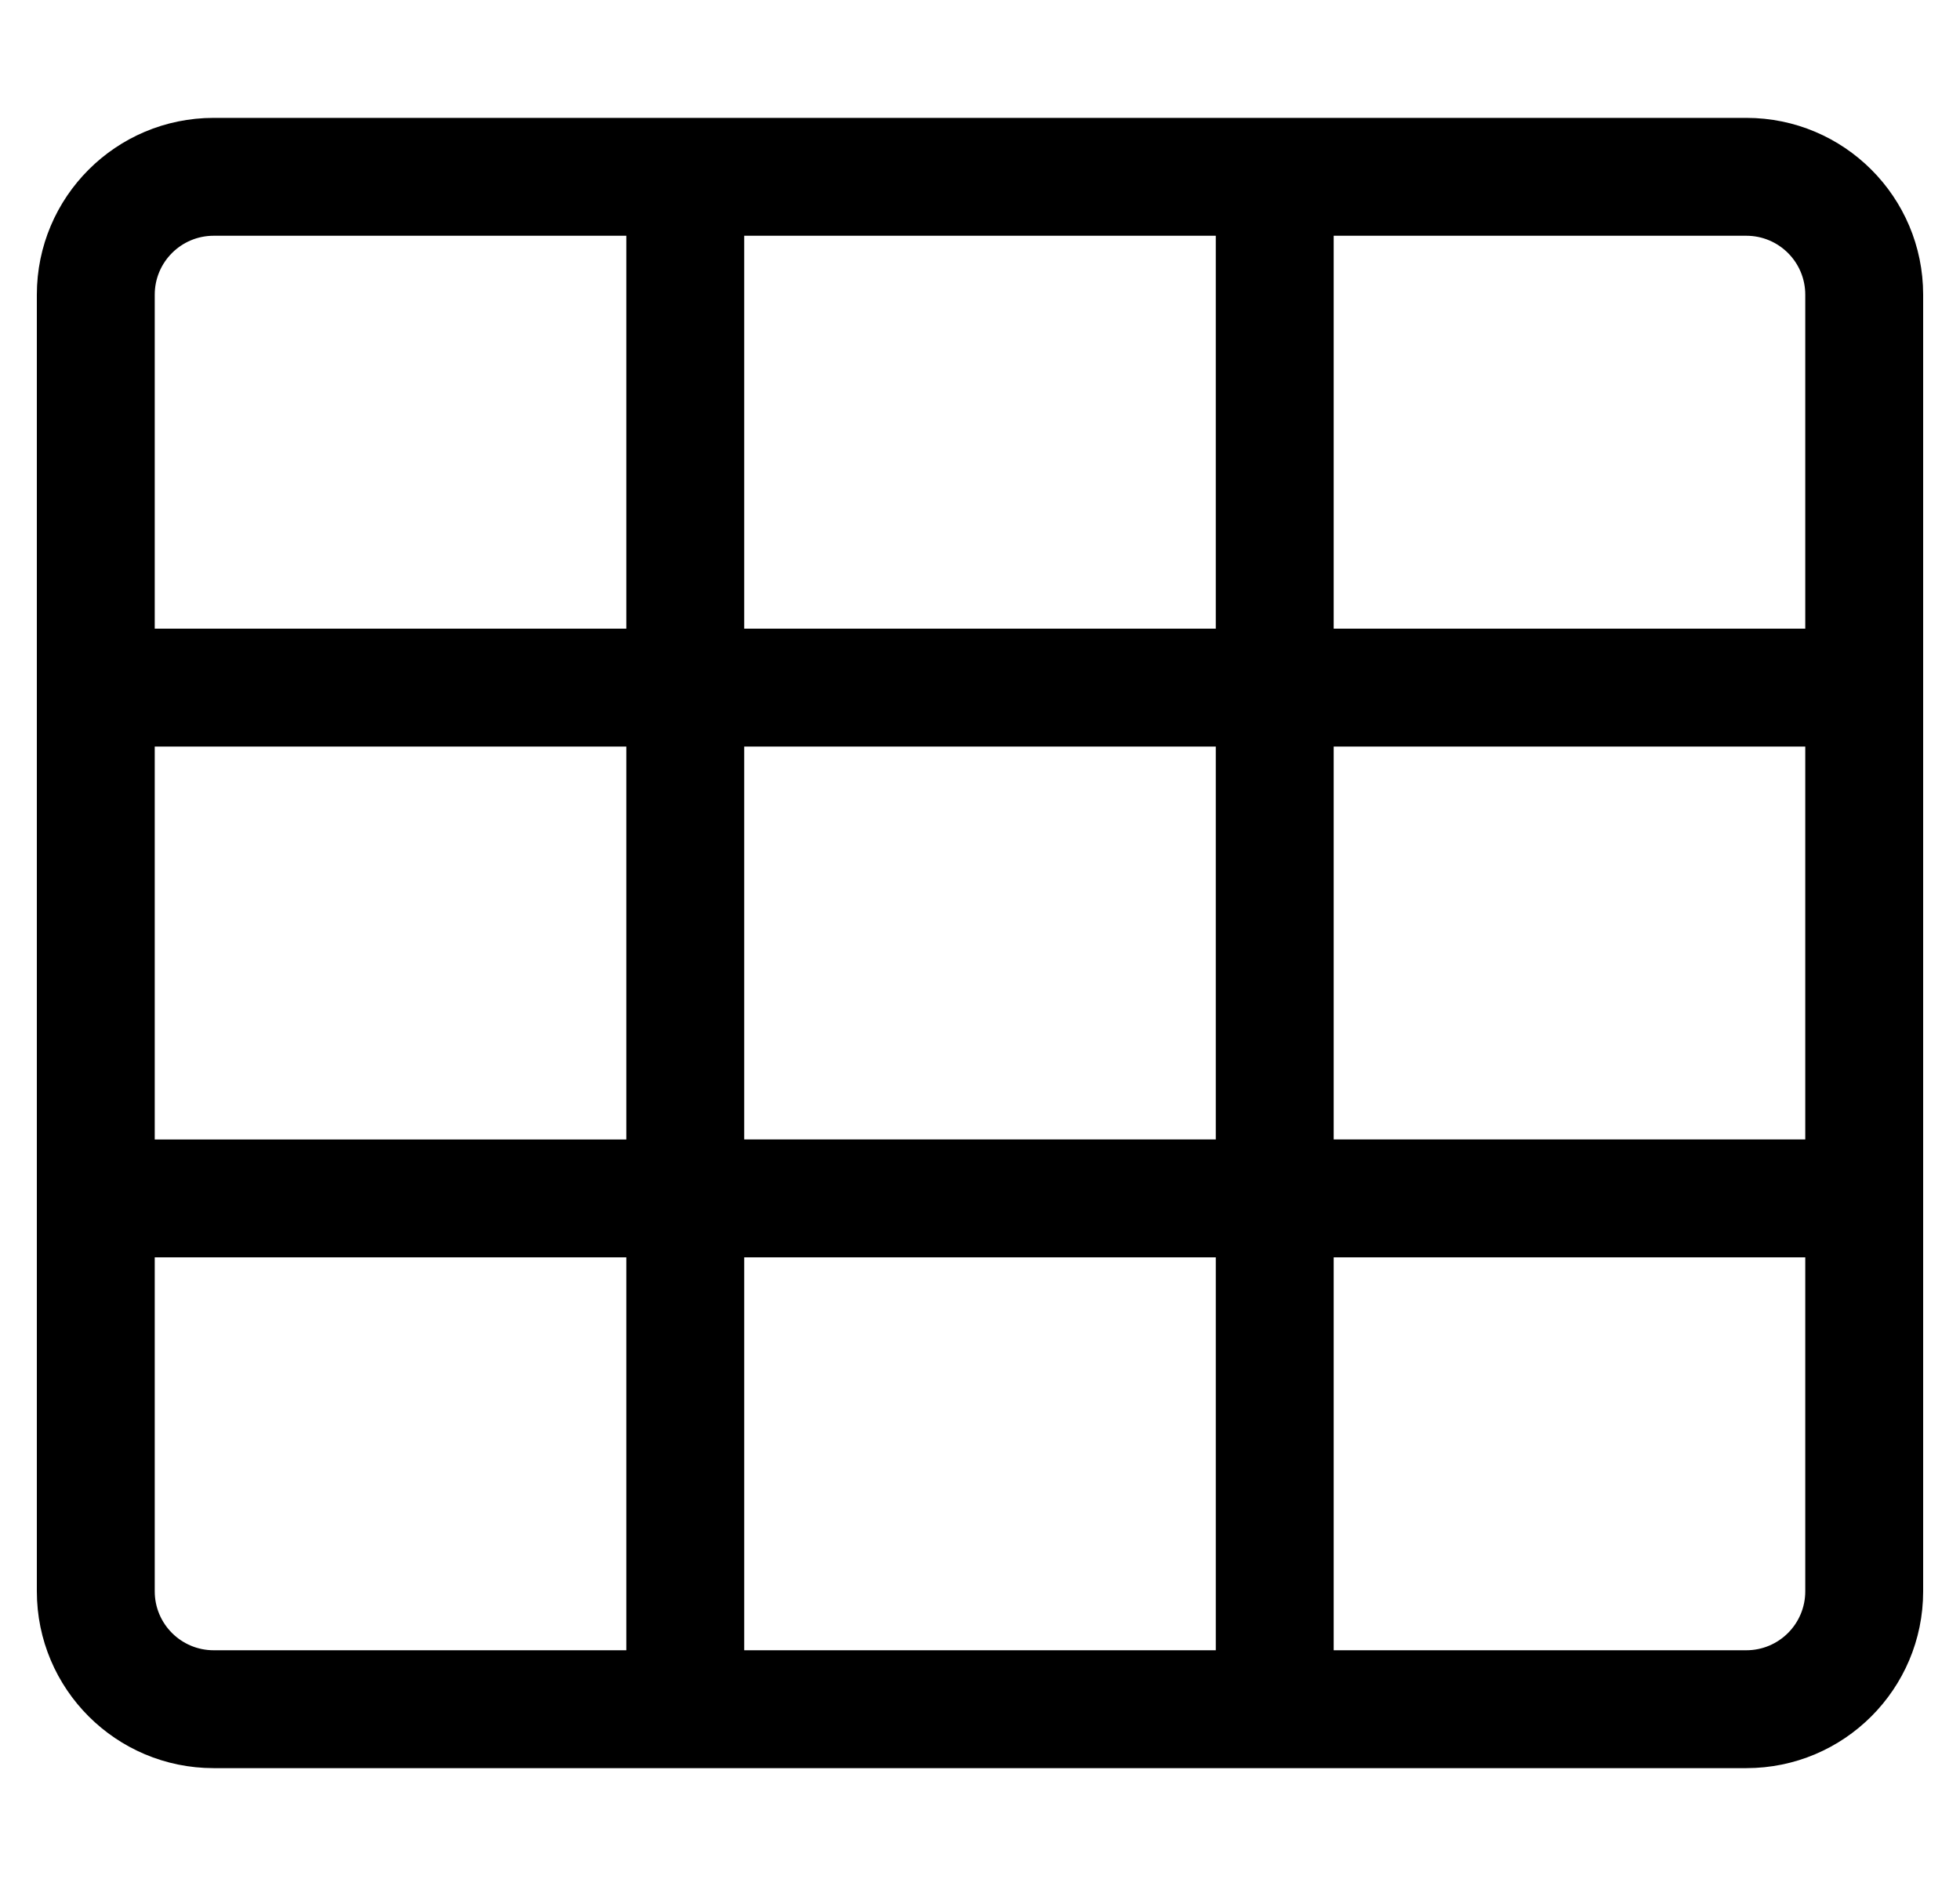
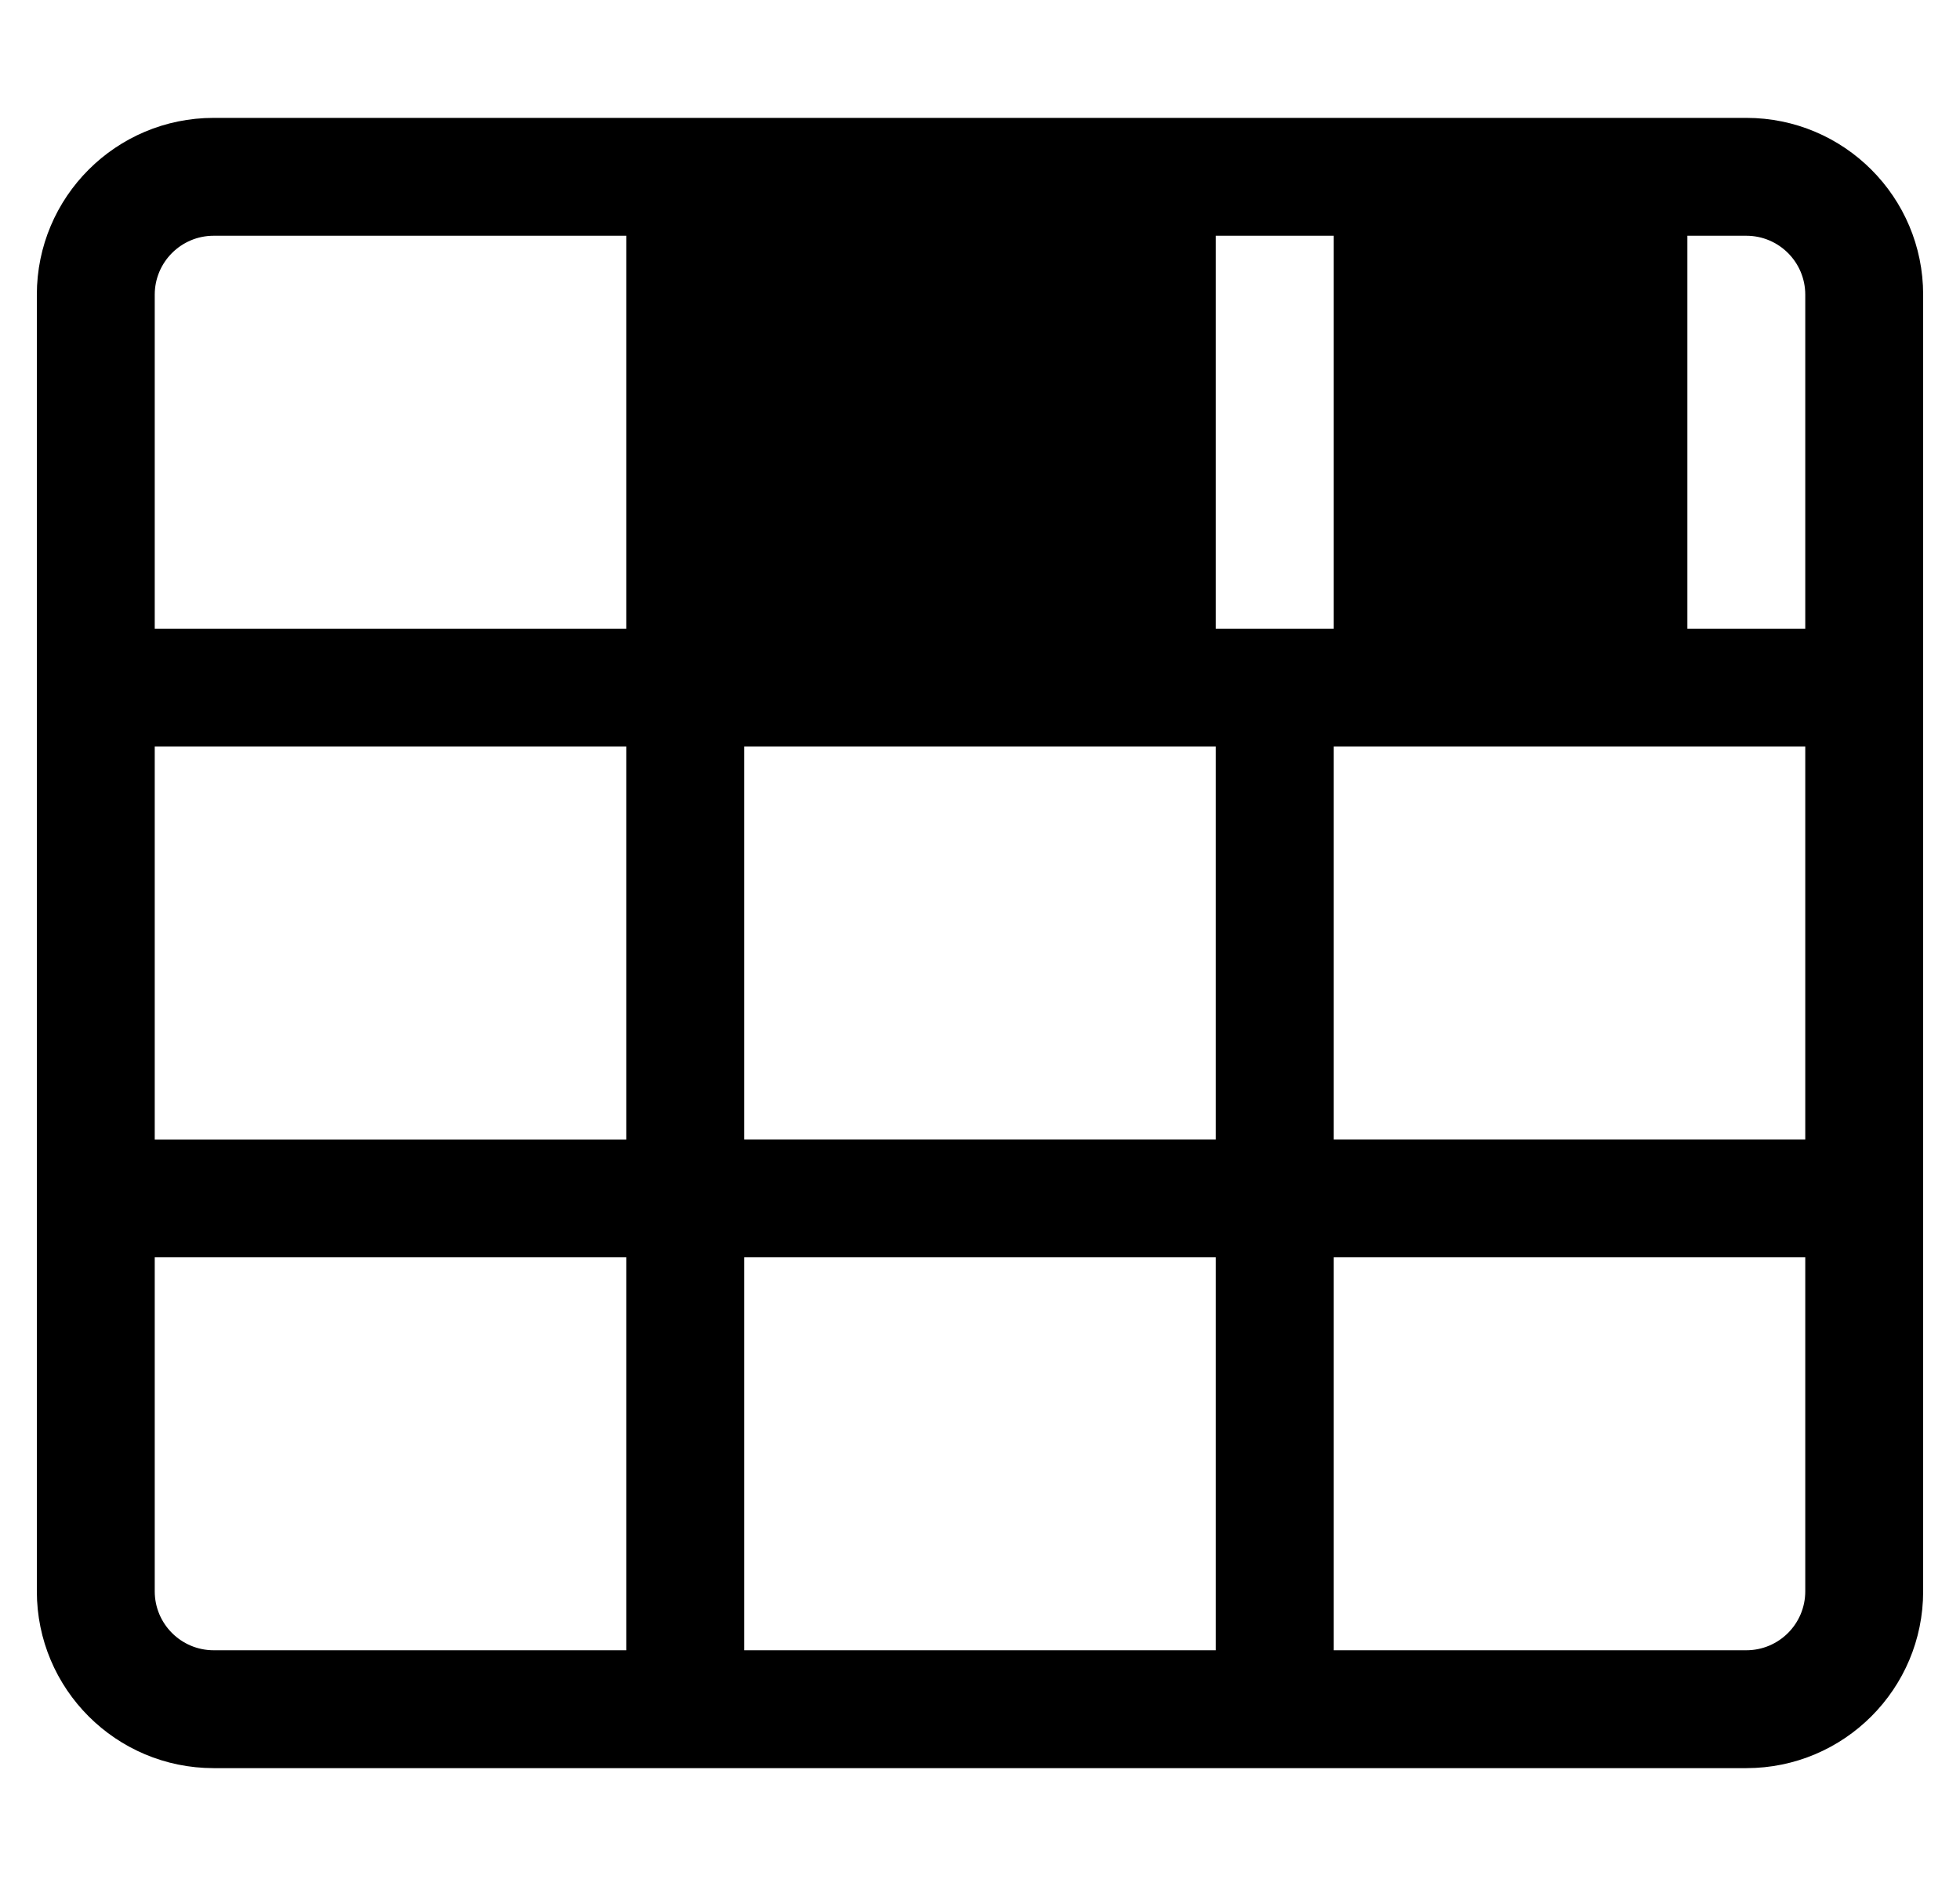
<svg xmlns="http://www.w3.org/2000/svg" version="1.1" viewBox="-10 0 532 512">
-   <path fill="currentColor" d="M0 80c0 -26.51 21.49 -48 48 -48h416c26.51 0 48 21.49 48 48v352c0 26.51 -21.49 48 -48 48h-416c-26.51 0 -48 -21.49 -48 -48v-352zM320 64h-128v106.667h128v-106.667zM480 309.333v-106.666h-128v106.666h128zM320 309.333v-106.666h-128v106.666 h128zM32 202.667v106.667h128v-106.667h-128zM160 64h-112c-8.837 0 -16 7.163 -16 16v90.667h128v-106.667zM32 432c0 8.837 7.163 16 16 16h112v-106.667h-128v90.667zM192 448h128v-106.667h-128v106.667zM352 448h112c8.837 0 16 -7.163 16 -16v-90.667 h-128v106.667zM480 170.667v-90.667c0 -8.837 -7.163 -16 -16 -16h-112v106.667h128z" />
+   <path fill="currentColor" d="M0 80c0 -26.51 21.49 -48 48 -48h416c26.51 0 48 21.49 48 48v352c0 26.51 -21.49 48 -48 48h-416c-26.51 0 -48 -21.49 -48 -48v-352zM320 64v106.667h128v-106.667zM480 309.333v-106.666h-128v106.666h128zM320 309.333v-106.666h-128v106.666 h128zM32 202.667v106.667h128v-106.667h-128zM160 64h-112c-8.837 0 -16 7.163 -16 16v90.667h128v-106.667zM32 432c0 8.837 7.163 16 16 16h112v-106.667h-128v90.667zM192 448h128v-106.667h-128v106.667zM352 448h112c8.837 0 16 -7.163 16 -16v-90.667 h-128v106.667zM480 170.667v-90.667c0 -8.837 -7.163 -16 -16 -16h-112v106.667h128z" />
</svg>